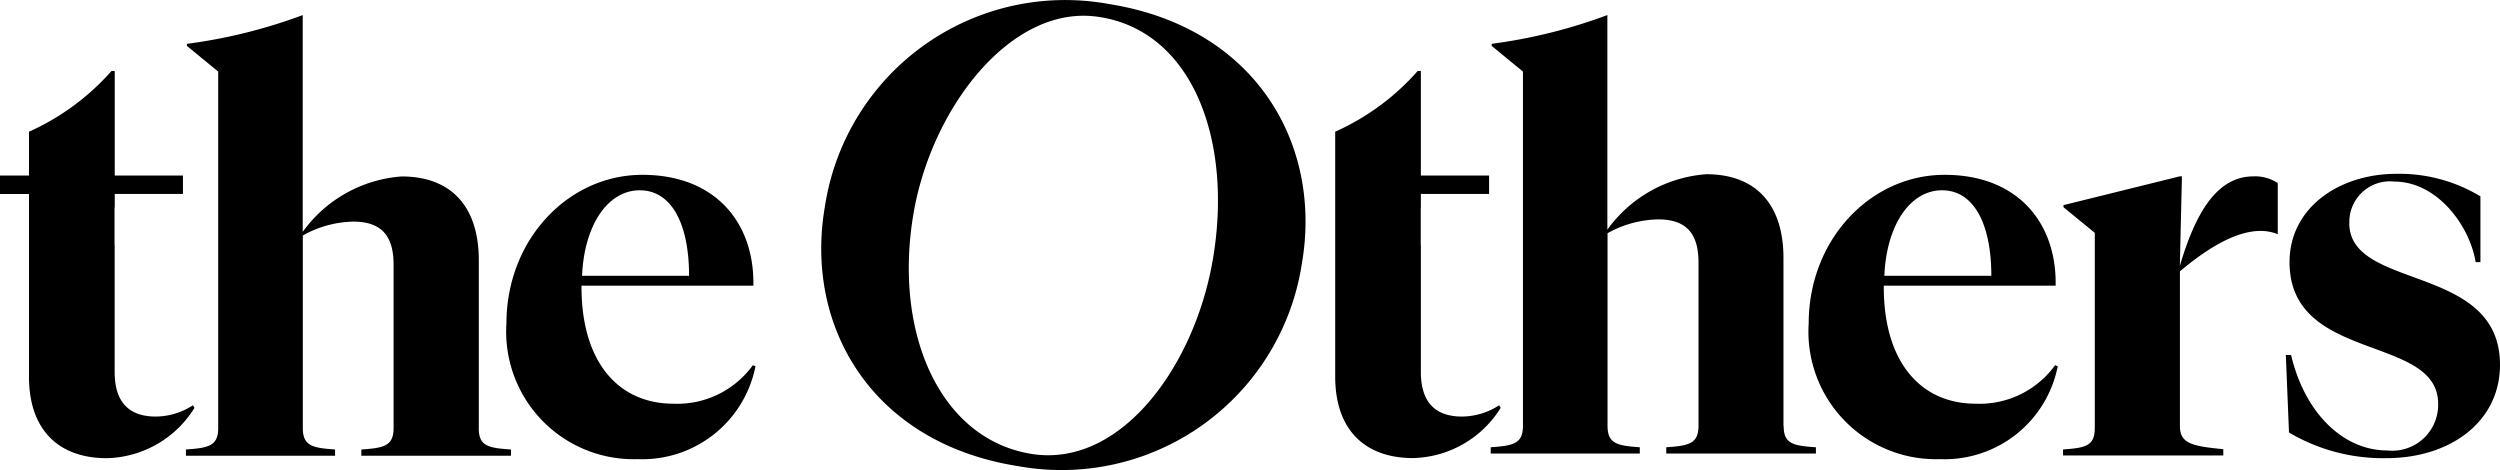
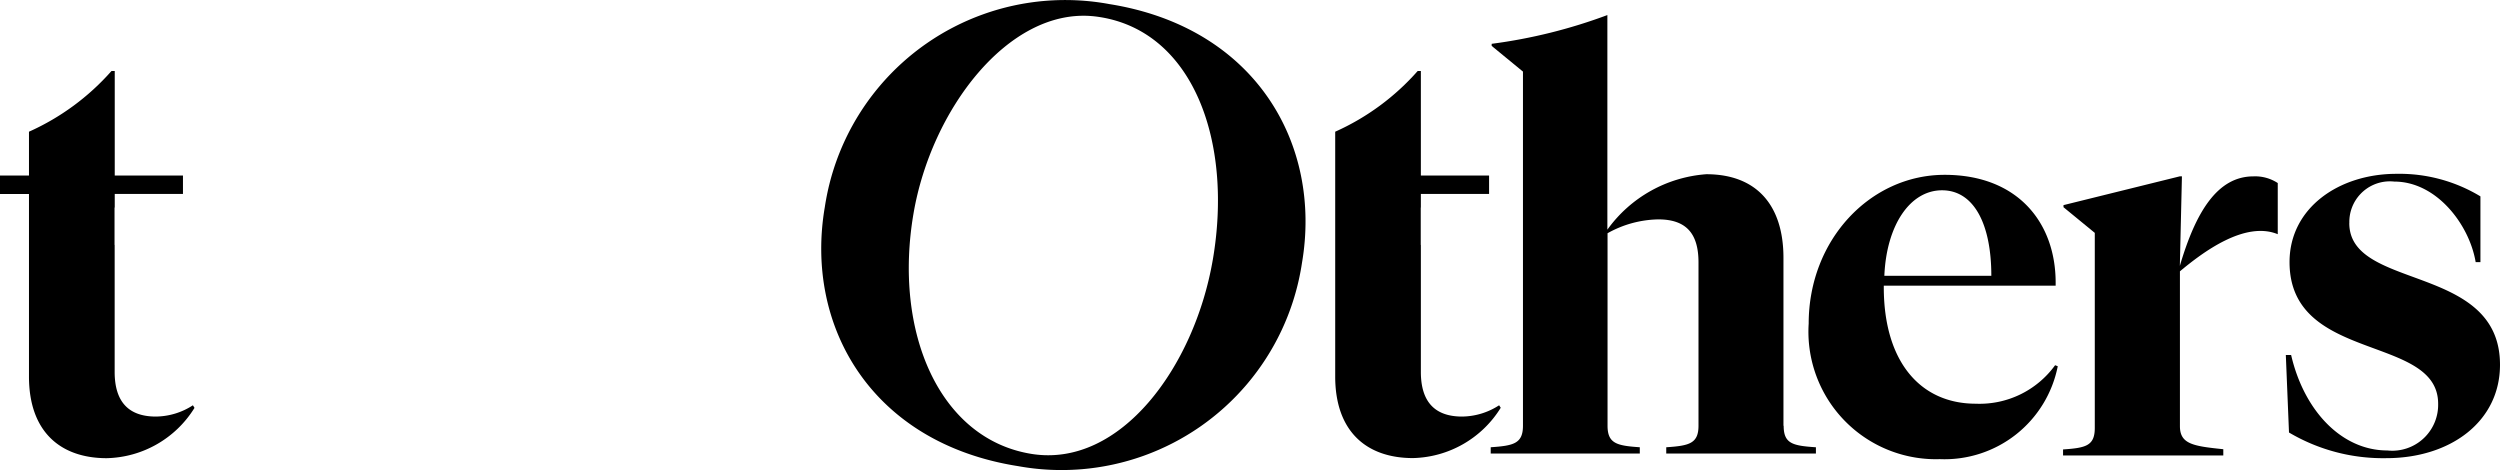
<svg xmlns="http://www.w3.org/2000/svg" viewBox="0 0 119.832 22.533">
  <g id="Group_1" data-name="Group 1" transform="translate(0 -0.668)">
    <a href="/">
      <path id="Path_1" data-name="Path 1" class="logo" d="M53.137.857a11.651,11.651,0,0,0-13.543,9.387c-.021.113-.04.227-.057.341-.98,5.7,2.222,11.322,9.268,12.427a11.651,11.651,0,0,0,13.543-9.387c.021-.113.04-.227.057-.341.98-5.7-2.222-11.322-9.268-12.426m4.994,12.27c-.88,5.117-4.418,9.963-8.668,9.3-4.444-.7-6.652-5.854-5.673-11.543.853-4.957,4.51-9.767,8.526-9.447.129.01.26.026.393.047,4.482.7,6.4,5.958,5.422,11.647" transform="translate(0 0)" />
      <path id="Path_2" data-name="Path 2" class="logo" d="M104.486,13.4l.1-4.28h-.1L98.909,10.5v.1l1.5,1.23v9.348c0,.861-.431.959-1.521,1.033V22.5h7.681v-.3c-1.445-.148-2.079-.246-2.079-1.107V13.673c1.09-.91,3.107-2.428,4.689-1.779V9.442a1.973,1.973,0,0,0-1.166-.32c-1.724,0-2.763,1.7-3.524,4.28" transform="translate(0 0)" />
      <path id="Path_3" data-name="Path 3" class="logo" d="M85.486,21.073V13.029c0-2.534-1.293-4.01-3.7-4.01a6.412,6.412,0,0,0-4.74,2.657V1.39A25.156,25.156,0,0,1,71.5,2.768v.1L73,4.1V21.073c0,.861-.456.959-1.546,1.033v.3H78.6v-.3c-1.09-.074-1.546-.172-1.546-1.033V11.848a5.131,5.131,0,0,1,2.434-.664c1.394,0,1.926.738,1.926,2.067v7.823c0,.861-.456.959-1.546,1.033v.3h7.174v-.3c-1.115-.074-1.546-.172-1.546-1.033" transform="translate(0 0)" />
      <path id="Path_4" data-name="Path 4" class="logo" d="M112.611,11.361a1.945,1.945,0,0,1,1.885-2,2.032,2.032,0,0,1,.27.011c2.028,0,3.6,2.066,3.9,3.862h.228V10.081A7.5,7.5,0,0,0,114.864,9c-2.738,0-5.12,1.624-5.12,4.231,0,4.846,7.123,3.444,7.123,6.79a2.2,2.2,0,0,1-2.148,2.251,2.265,2.265,0,0,1-.285-.012c-2.205,0-4-1.919-4.614-4.576h-.254l.152,3.715a8.856,8.856,0,0,0,4.664,1.23c3.067,0,5.45-1.747,5.45-4.477,0-4.871-7.224-3.543-7.224-6.79" transform="translate(0 0)" />
-       <path id="Path_5" data-name="Path 5" class="logo" d="M22.95,21.18V13.136c0-2.534-1.293-4.01-3.7-4.01a6.412,6.412,0,0,0-4.74,2.657V1.391A25.156,25.156,0,0,1,8.959,2.769v.1l1.5,1.23V21.18c0,.861-.456.959-1.546,1.033v.3h7.148v-.3c-1.09-.074-1.546-.172-1.546-1.033V11.955a5.134,5.134,0,0,1,2.425-.664c1.394,0,1.926.738,1.926,2.067v7.823c0,.861-.456.959-1.546,1.033v.3h7.174v-.3c-1.115-.074-1.546-.172-1.546-1.033" transform="translate(0 0)" />
      <path id="Path_6" data-name="Path 6" class="logo" d="M9.247,20.094a3.311,3.311,0,0,1-1.774.541c-1.267,0-1.977-.664-1.977-2.14V12.408H5.49V10.617H5.5V9.964H8.77V9.081H5.5V4.071H5.344a11.573,11.573,0,0,1-3.955,2.91v2.1H0v.885H1.389v8.752c0,2.657,1.521,3.912,3.726,3.912a5.082,5.082,0,0,0,4.208-2.411Z" transform="translate(0 0)" />
      <path id="Path_7" data-name="Path 7" class="logo" d="M71.857,20.094a3.311,3.311,0,0,1-1.774.541c-1.267,0-1.977-.664-1.977-2.14V12.408H68.1V10.617h.006V9.964h3.27V9.081h-3.27V4.071h-.152A11.563,11.563,0,0,1,64,6.981V18.713c0,2.657,1.521,3.912,3.726,3.912a5.082,5.082,0,0,0,4.208-2.411Z" transform="translate(0 0)" />
-       <path id="Path_8" data-name="Path 8" class="logo" d="M32.285,20.019c-2.662,0-4.411-2.017-4.411-5.584v-.074h8.238v-.147c0-2.854-1.8-5.166-5.323-5.166-3.549,0-6.515,3.1-6.515,7.134a6.112,6.112,0,0,0,5.713,6.485q.286.018.573.009a5.531,5.531,0,0,0,5.653-4.453l-.127-.049a4.469,4.469,0,0,1-3.8,1.845M30.668,9.789c1.5,0,2.361,1.571,2.361,4.1H27.9c.1-2.411,1.221-4.1,2.767-4.1" transform="translate(0 0)" />
      <path id="Path_9" data-name="Path 9" class="logo" d="M94.706,20.019c-2.661,0-4.411-2.017-4.411-5.584v-.074h8.238v-.147c0-2.854-1.8-5.166-5.323-5.166-3.549,0-6.515,3.1-6.515,7.134a6.112,6.112,0,0,0,5.713,6.485q.287.018.573.009a5.531,5.531,0,0,0,5.653-4.453l-.127-.049a4.469,4.469,0,0,1-3.8,1.845M93.089,9.789c1.5,0,2.361,1.571,2.361,4.1H90.322c.1-2.411,1.221-4.1,2.767-4.1" transform="translate(0 0)" />
    </a>
  </g>
</svg>